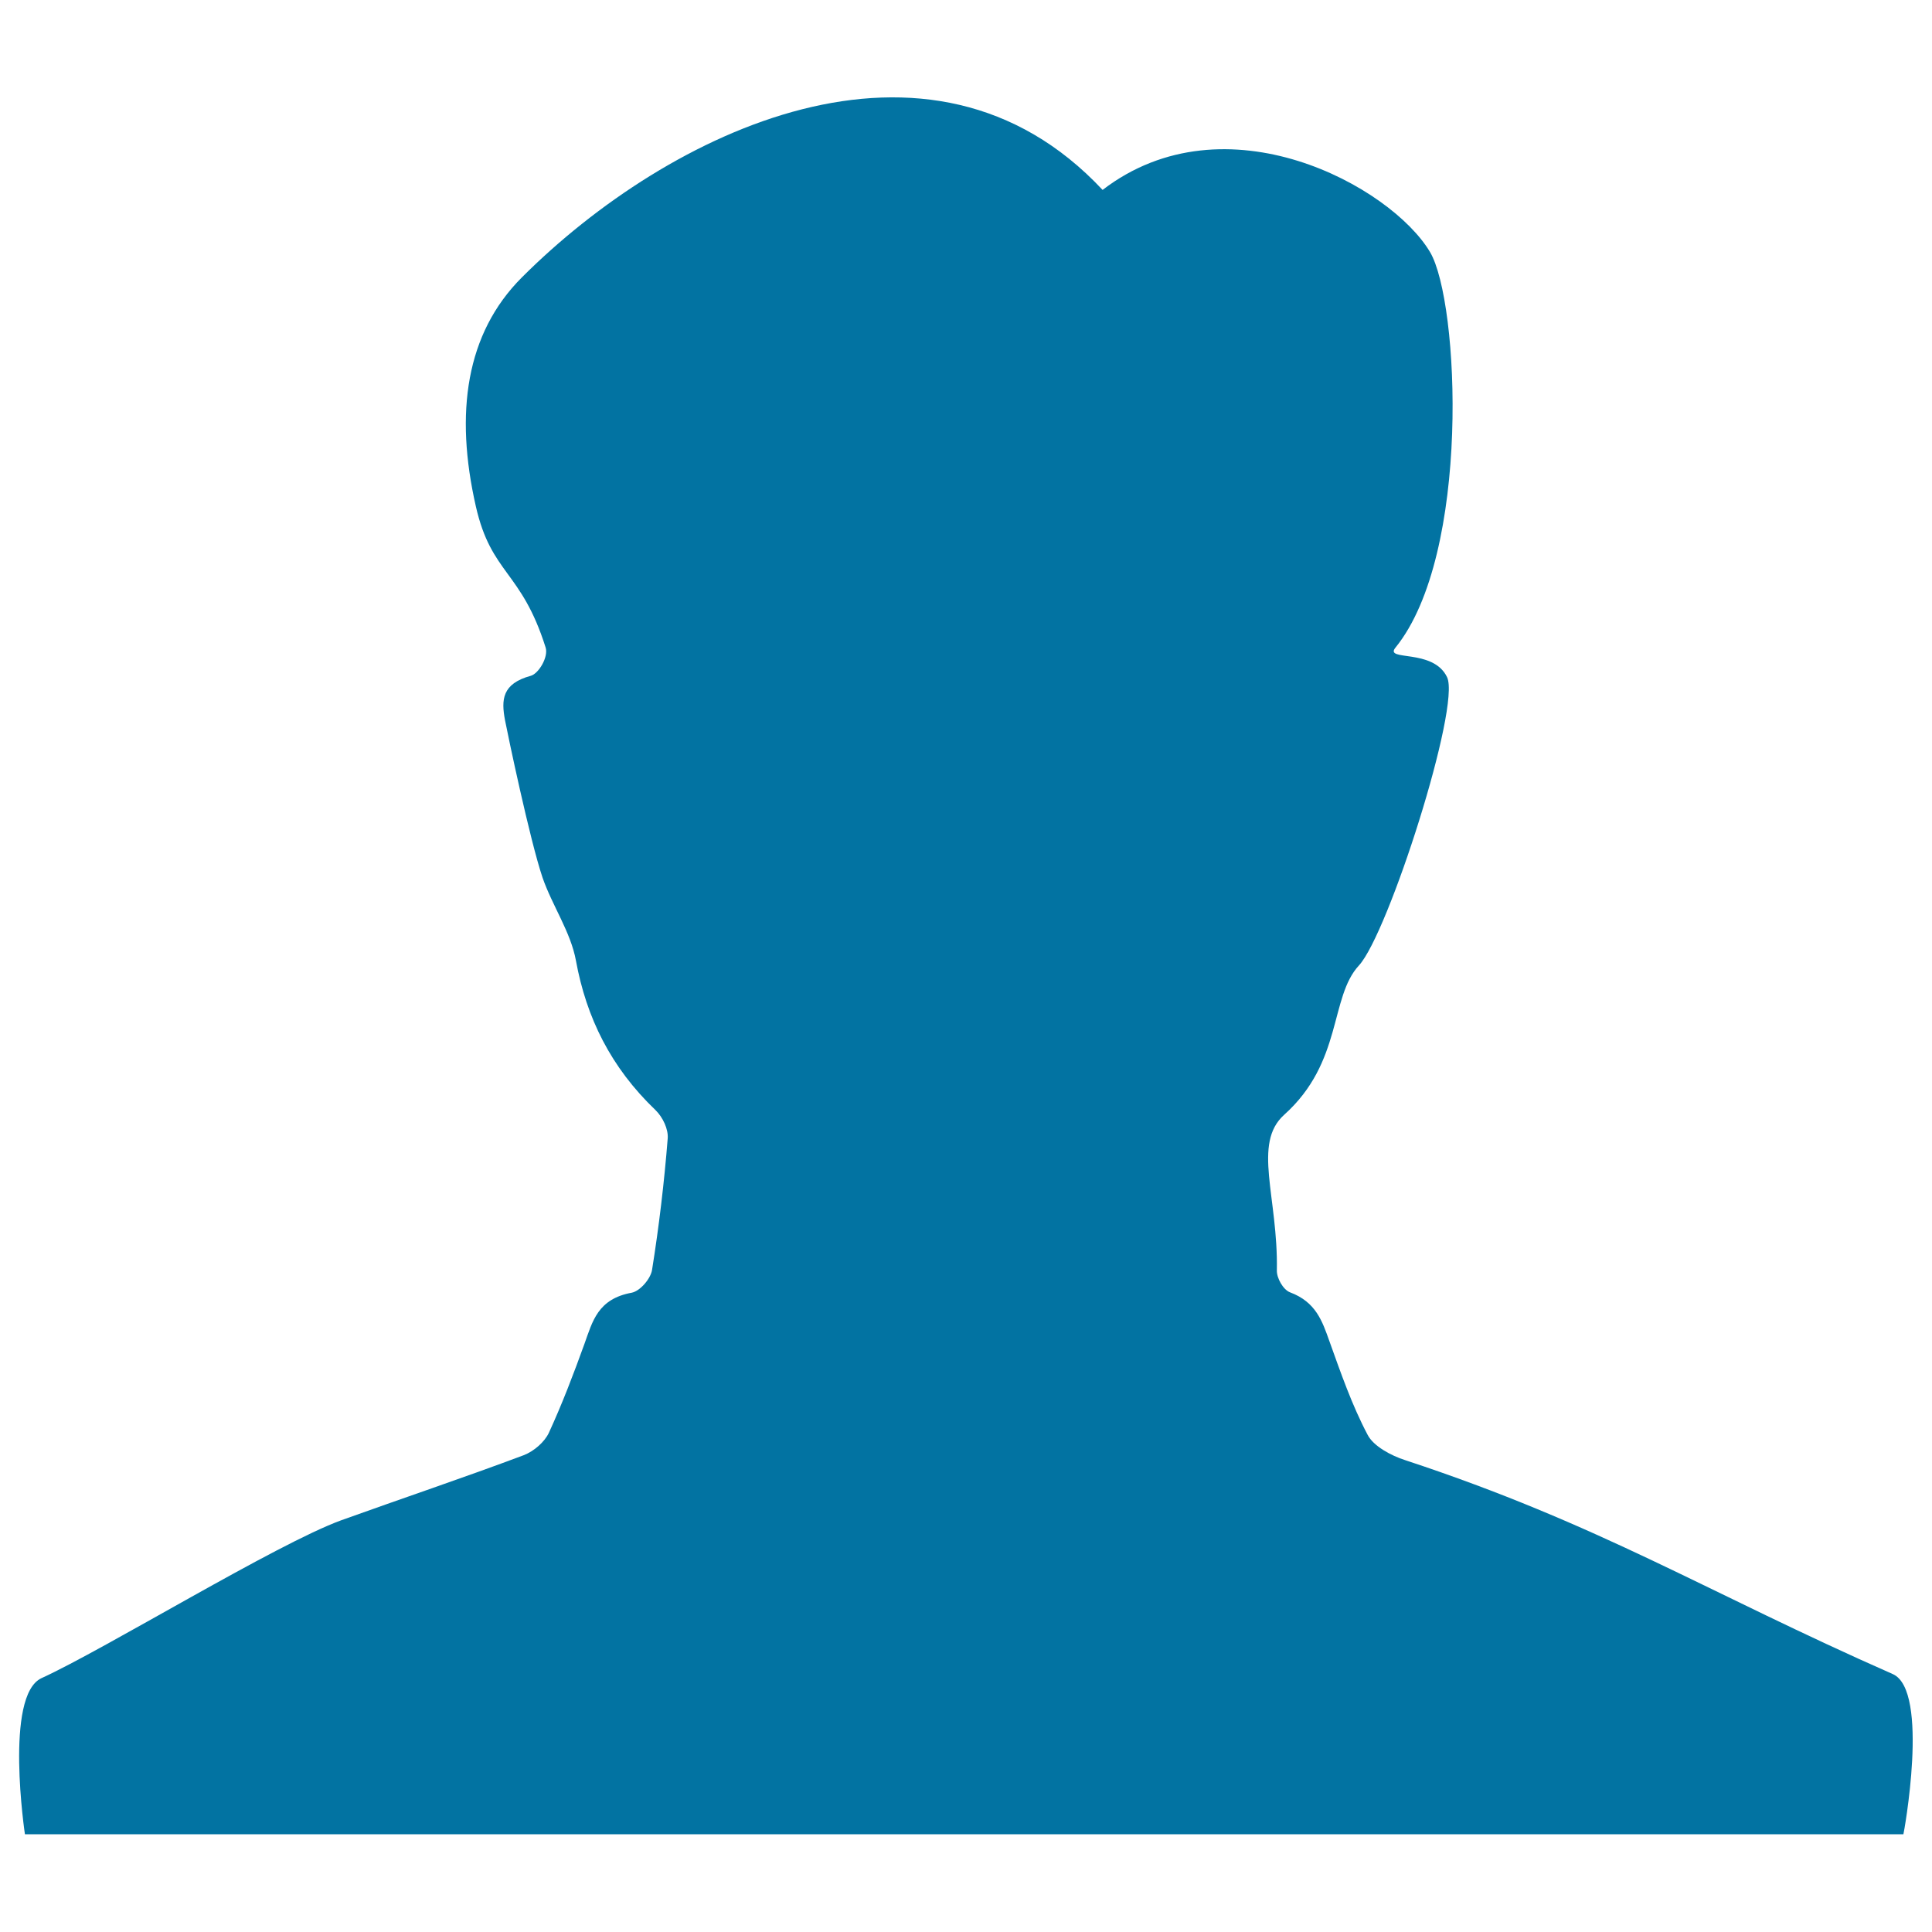
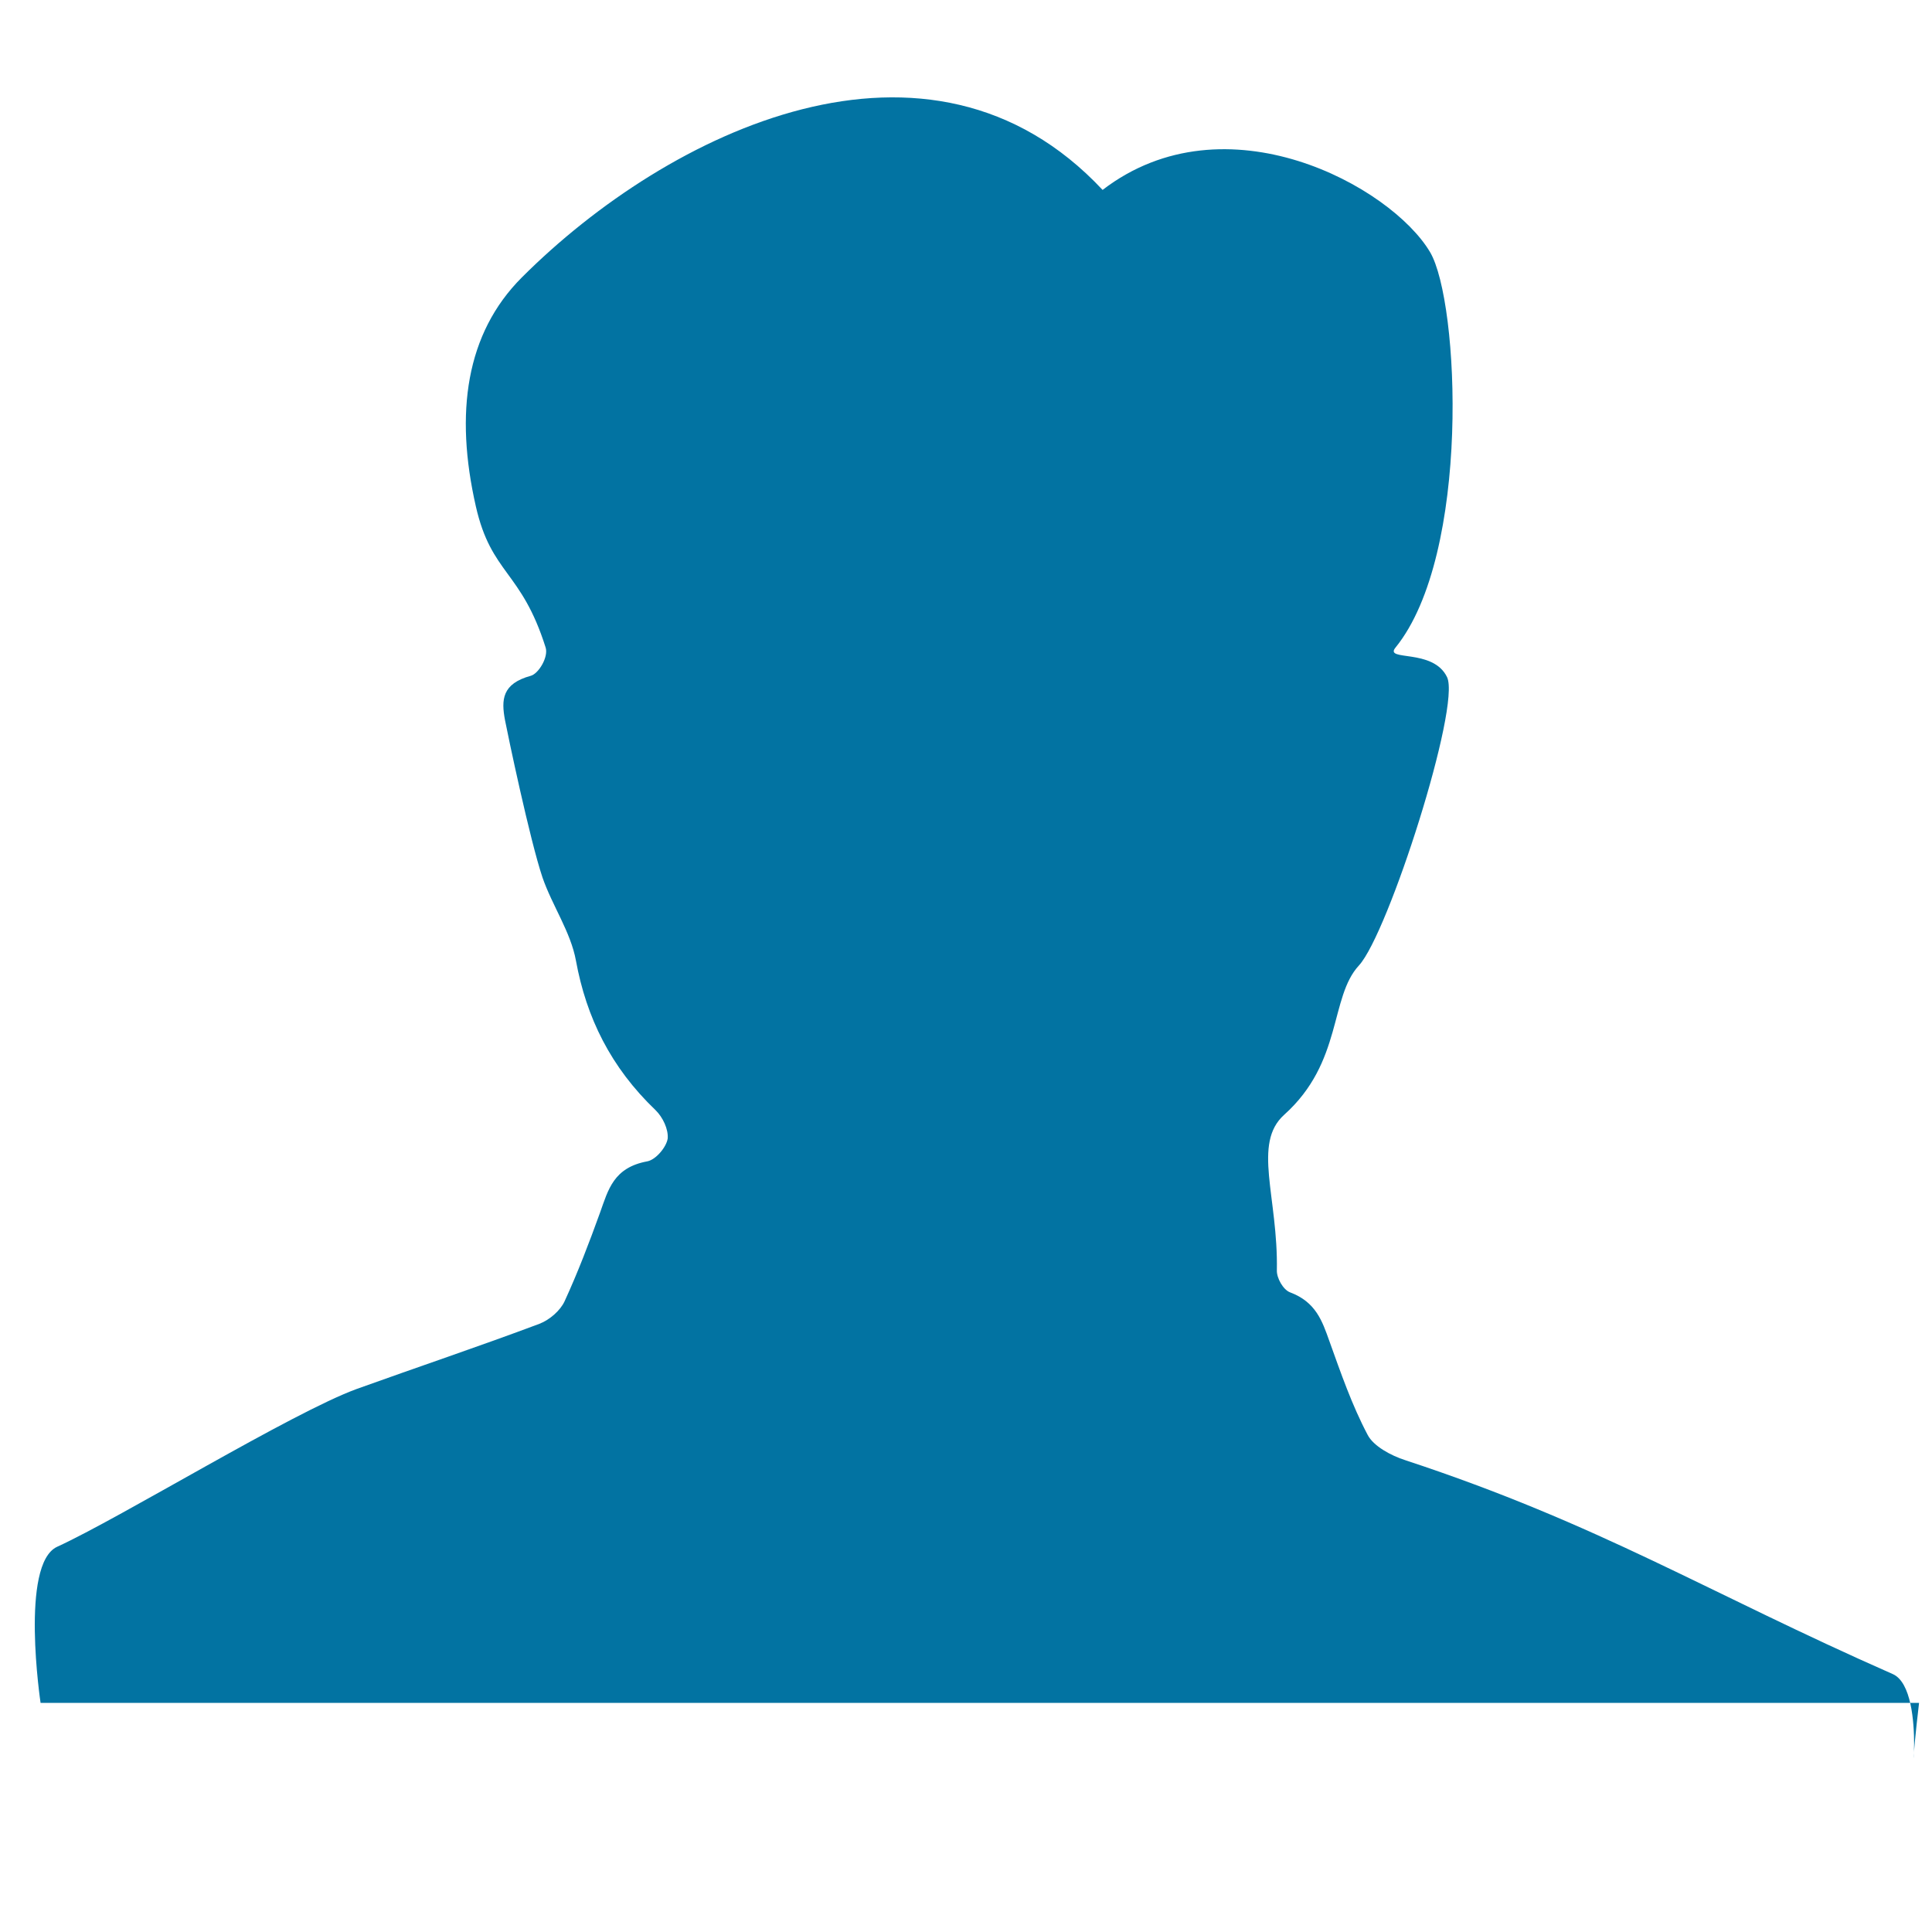
<svg xmlns="http://www.w3.org/2000/svg" viewBox="0 0 1000 1000" style="fill:#0273a2">
  <title>Male Student Silhouette SVG icon</title>
  <g>
-     <path d="M979.7,866.5c-96.1-42.3-151.5-77.5-252.3-110.7c-7.5-2.4-16.5-7.3-19.5-13.1c-8.2-15.5-13.9-32.1-19.8-48.5c-3.7-10.4-7-20.3-20.4-25.3c-3.6-1.4-6.9-7.4-6.8-11.3c0.7-38-12.8-65.7,3.8-80.6c30.4-27.3,23.4-60.8,38.7-77.3c15.2-16.6,52.8-134.1,45.6-149.2c-7.2-15.1-32.7-8-26.7-15.3c39.1-48.2,33.1-179,17.9-204.7c-20.2-34.1-105.8-81.1-169.5-32.2c-89.6-95.8-224.6-30.7-300.6,45.3c-29,29-34.8,70.2-23.8,118.5c8,35.2,23.5,33.1,36.1,73c1.6,4.9-3.6,13.6-7.7,14.7c-14.9,4.1-15.3,12.4-13.3,23c1.4,7.3,12.8,61.8,19.4,81.4c5,14.5,14.6,28.2,17.3,43c5.4,29.5,18,55.2,41.2,77.4c3.8,3.7,6.7,9.9,6.3,14.7c-1.8,22.7-4.5,45.4-8.1,68c-0.7,4.5-6.1,10.9-10.5,11.8c-17.6,3.2-20.3,14.8-24.5,26.5c-5.6,15.5-11.5,31-18.4,46c-2.2,4.7-7.6,9.5-13,11.6c-31.2,11.7-63.1,22.4-94.5,33.7c-33.5,12.2-122.1,66.6-155.1,81.7c-19.4,8.9-8.6,80.8-8.6,80.8c383,0,589.3,0,972.3,0C985.3,949.6,999,875,979.7,866.5z" />
+     <path d="M979.7,866.5c-96.1-42.3-151.5-77.5-252.3-110.7c-7.5-2.4-16.5-7.3-19.5-13.1c-8.2-15.5-13.9-32.1-19.8-48.5c-3.7-10.4-7-20.3-20.4-25.3c-3.6-1.4-6.9-7.4-6.8-11.3c0.7-38-12.8-65.7,3.8-80.6c30.4-27.3,23.4-60.8,38.7-77.3c15.2-16.6,52.8-134.1,45.6-149.2c-7.2-15.1-32.7-8-26.7-15.3c39.1-48.2,33.1-179,17.9-204.7c-20.2-34.1-105.8-81.1-169.5-32.2c-89.6-95.8-224.6-30.7-300.6,45.3c-29,29-34.8,70.2-23.8,118.5c8,35.2,23.5,33.1,36.1,73c1.6,4.9-3.6,13.6-7.7,14.7c-14.9,4.1-15.3,12.4-13.3,23c1.4,7.3,12.8,61.8,19.4,81.4c5,14.5,14.6,28.2,17.3,43c5.4,29.5,18,55.2,41.2,77.4c3.8,3.7,6.7,9.9,6.3,14.7c-0.7,4.5-6.1,10.9-10.5,11.8c-17.6,3.2-20.3,14.8-24.5,26.5c-5.6,15.5-11.5,31-18.4,46c-2.2,4.7-7.6,9.5-13,11.6c-31.2,11.7-63.1,22.4-94.5,33.7c-33.5,12.2-122.1,66.6-155.1,81.7c-19.4,8.9-8.6,80.8-8.6,80.8c383,0,589.3,0,972.3,0C985.3,949.6,999,875,979.7,866.5z" />
  </g>
</svg>